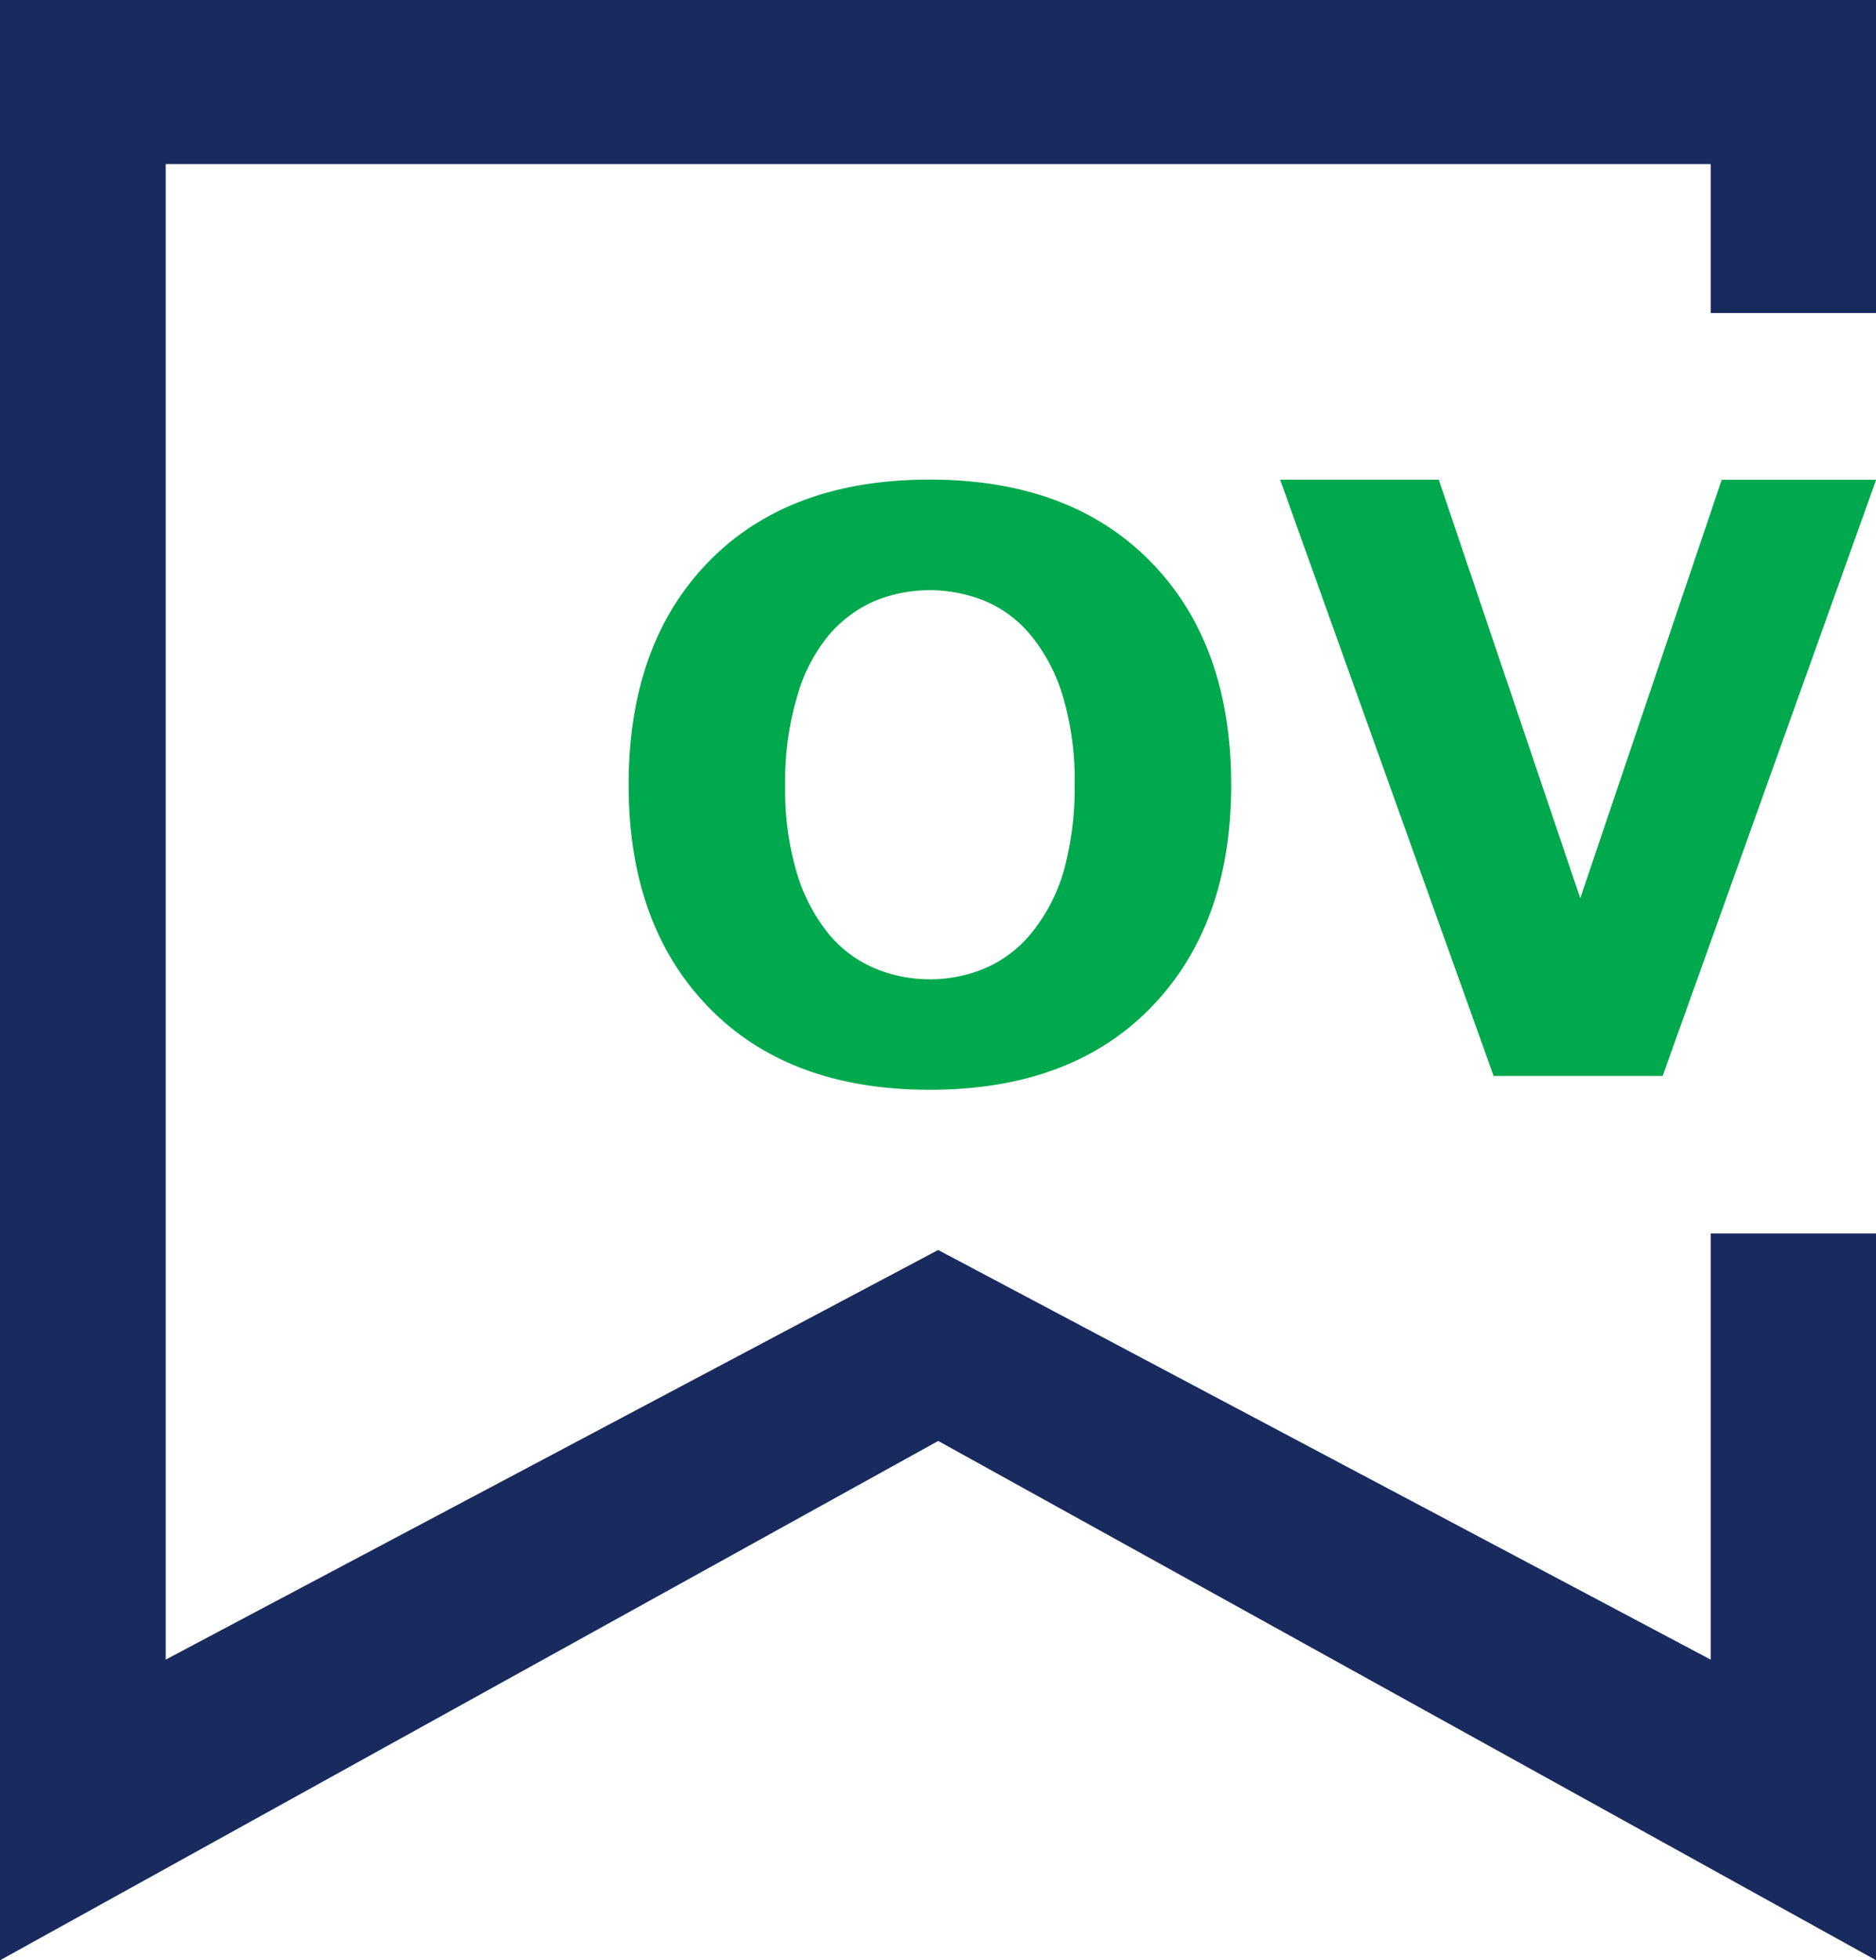
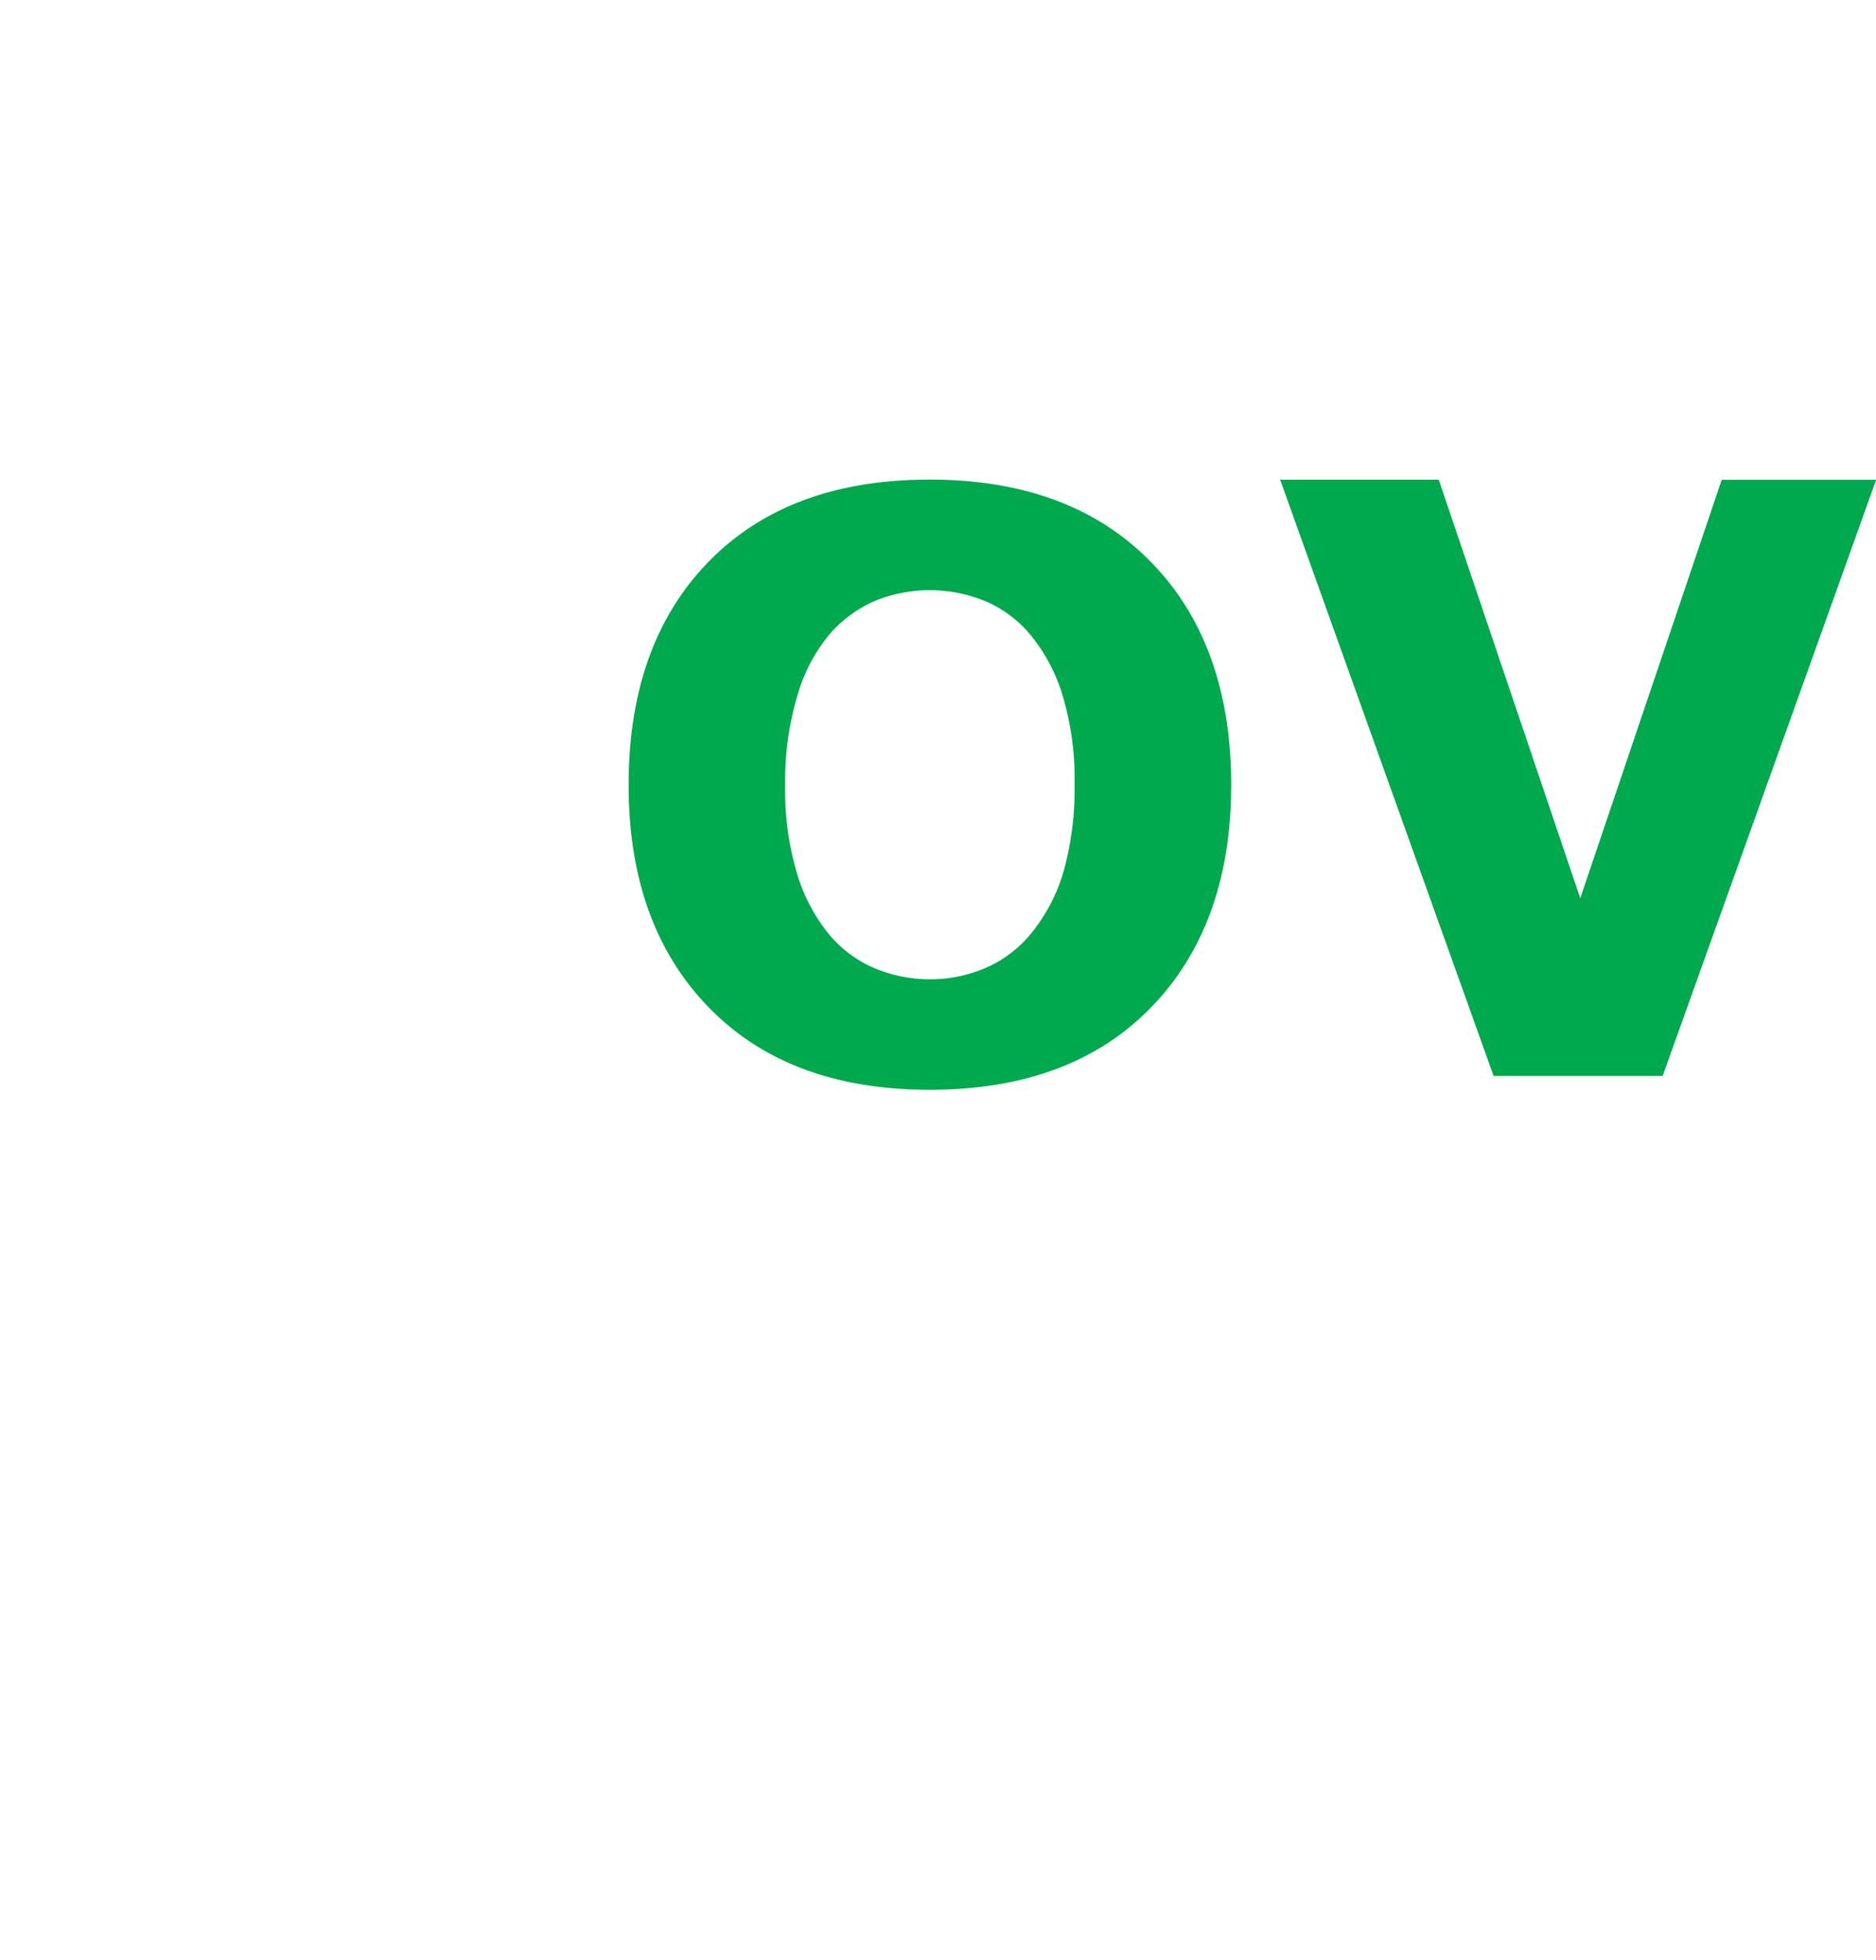
<svg xmlns="http://www.w3.org/2000/svg" id="ov" width="90" height="94" viewBox="0 0 90 94">
  <defs>
    <style>
      .cls-1 {
        fill: #192a5e;
      }

      .cls-1, .cls-2 {
        fill-rule: evenodd;
      }

      .cls-2 {
        fill: #00a94d;
      }
    </style>
  </defs>
-   <path id="形状_316_1_拷贝_5" data-name="形状 316 1 拷贝 5" class="cls-1" d="M572.01,538.156V573.01l-45-24.906L482,573.01V479H572.01v15.012h-7.941v-7.146H489.948v71.725l37.06-19.645,37.061,19.645V538.156h7.941Z" transform="translate(-482 -479)" />
  <path id="OV-2" data-name="OV" class="cls-2" d="M537.2,505.936Q533.341,502,526.6,502q-6.76,0-10.6,3.934t-3.842,10.707q0,6.717,3.842,10.669t10.6,3.953q6.782,0,10.623-3.953t3.842-10.669Q541.063,509.871,537.2,505.936Zm-7.929,19.49a6.717,6.717,0,0,1-2.656.537,6.808,6.808,0,0,1-2.655-.528,5.793,5.793,0,0,1-2.2-1.641,8.458,8.458,0,0,1-1.516-2.877,13.907,13.907,0,0,1-.575-4.274,14.179,14.179,0,0,1,.594-4.311,7.984,7.984,0,0,1,1.535-2.915,6.072,6.072,0,0,1,2.232-1.623,7.012,7.012,0,0,1,5.2.019,5.72,5.72,0,0,1,2.213,1.642,8.352,8.352,0,0,1,1.525,2.868,13.862,13.862,0,0,1,.584,4.3,14.746,14.746,0,0,1-.508,4.1,8.413,8.413,0,0,1-1.564,3.028A5.815,5.815,0,0,1,529.273,525.426ZM564.6,502.005l-6.788,20.072-6.788-20.072h-7.61L553.655,530.6h8.11l10.242-28.592H564.6Z" transform="translate(-482 -479)" />
</svg>